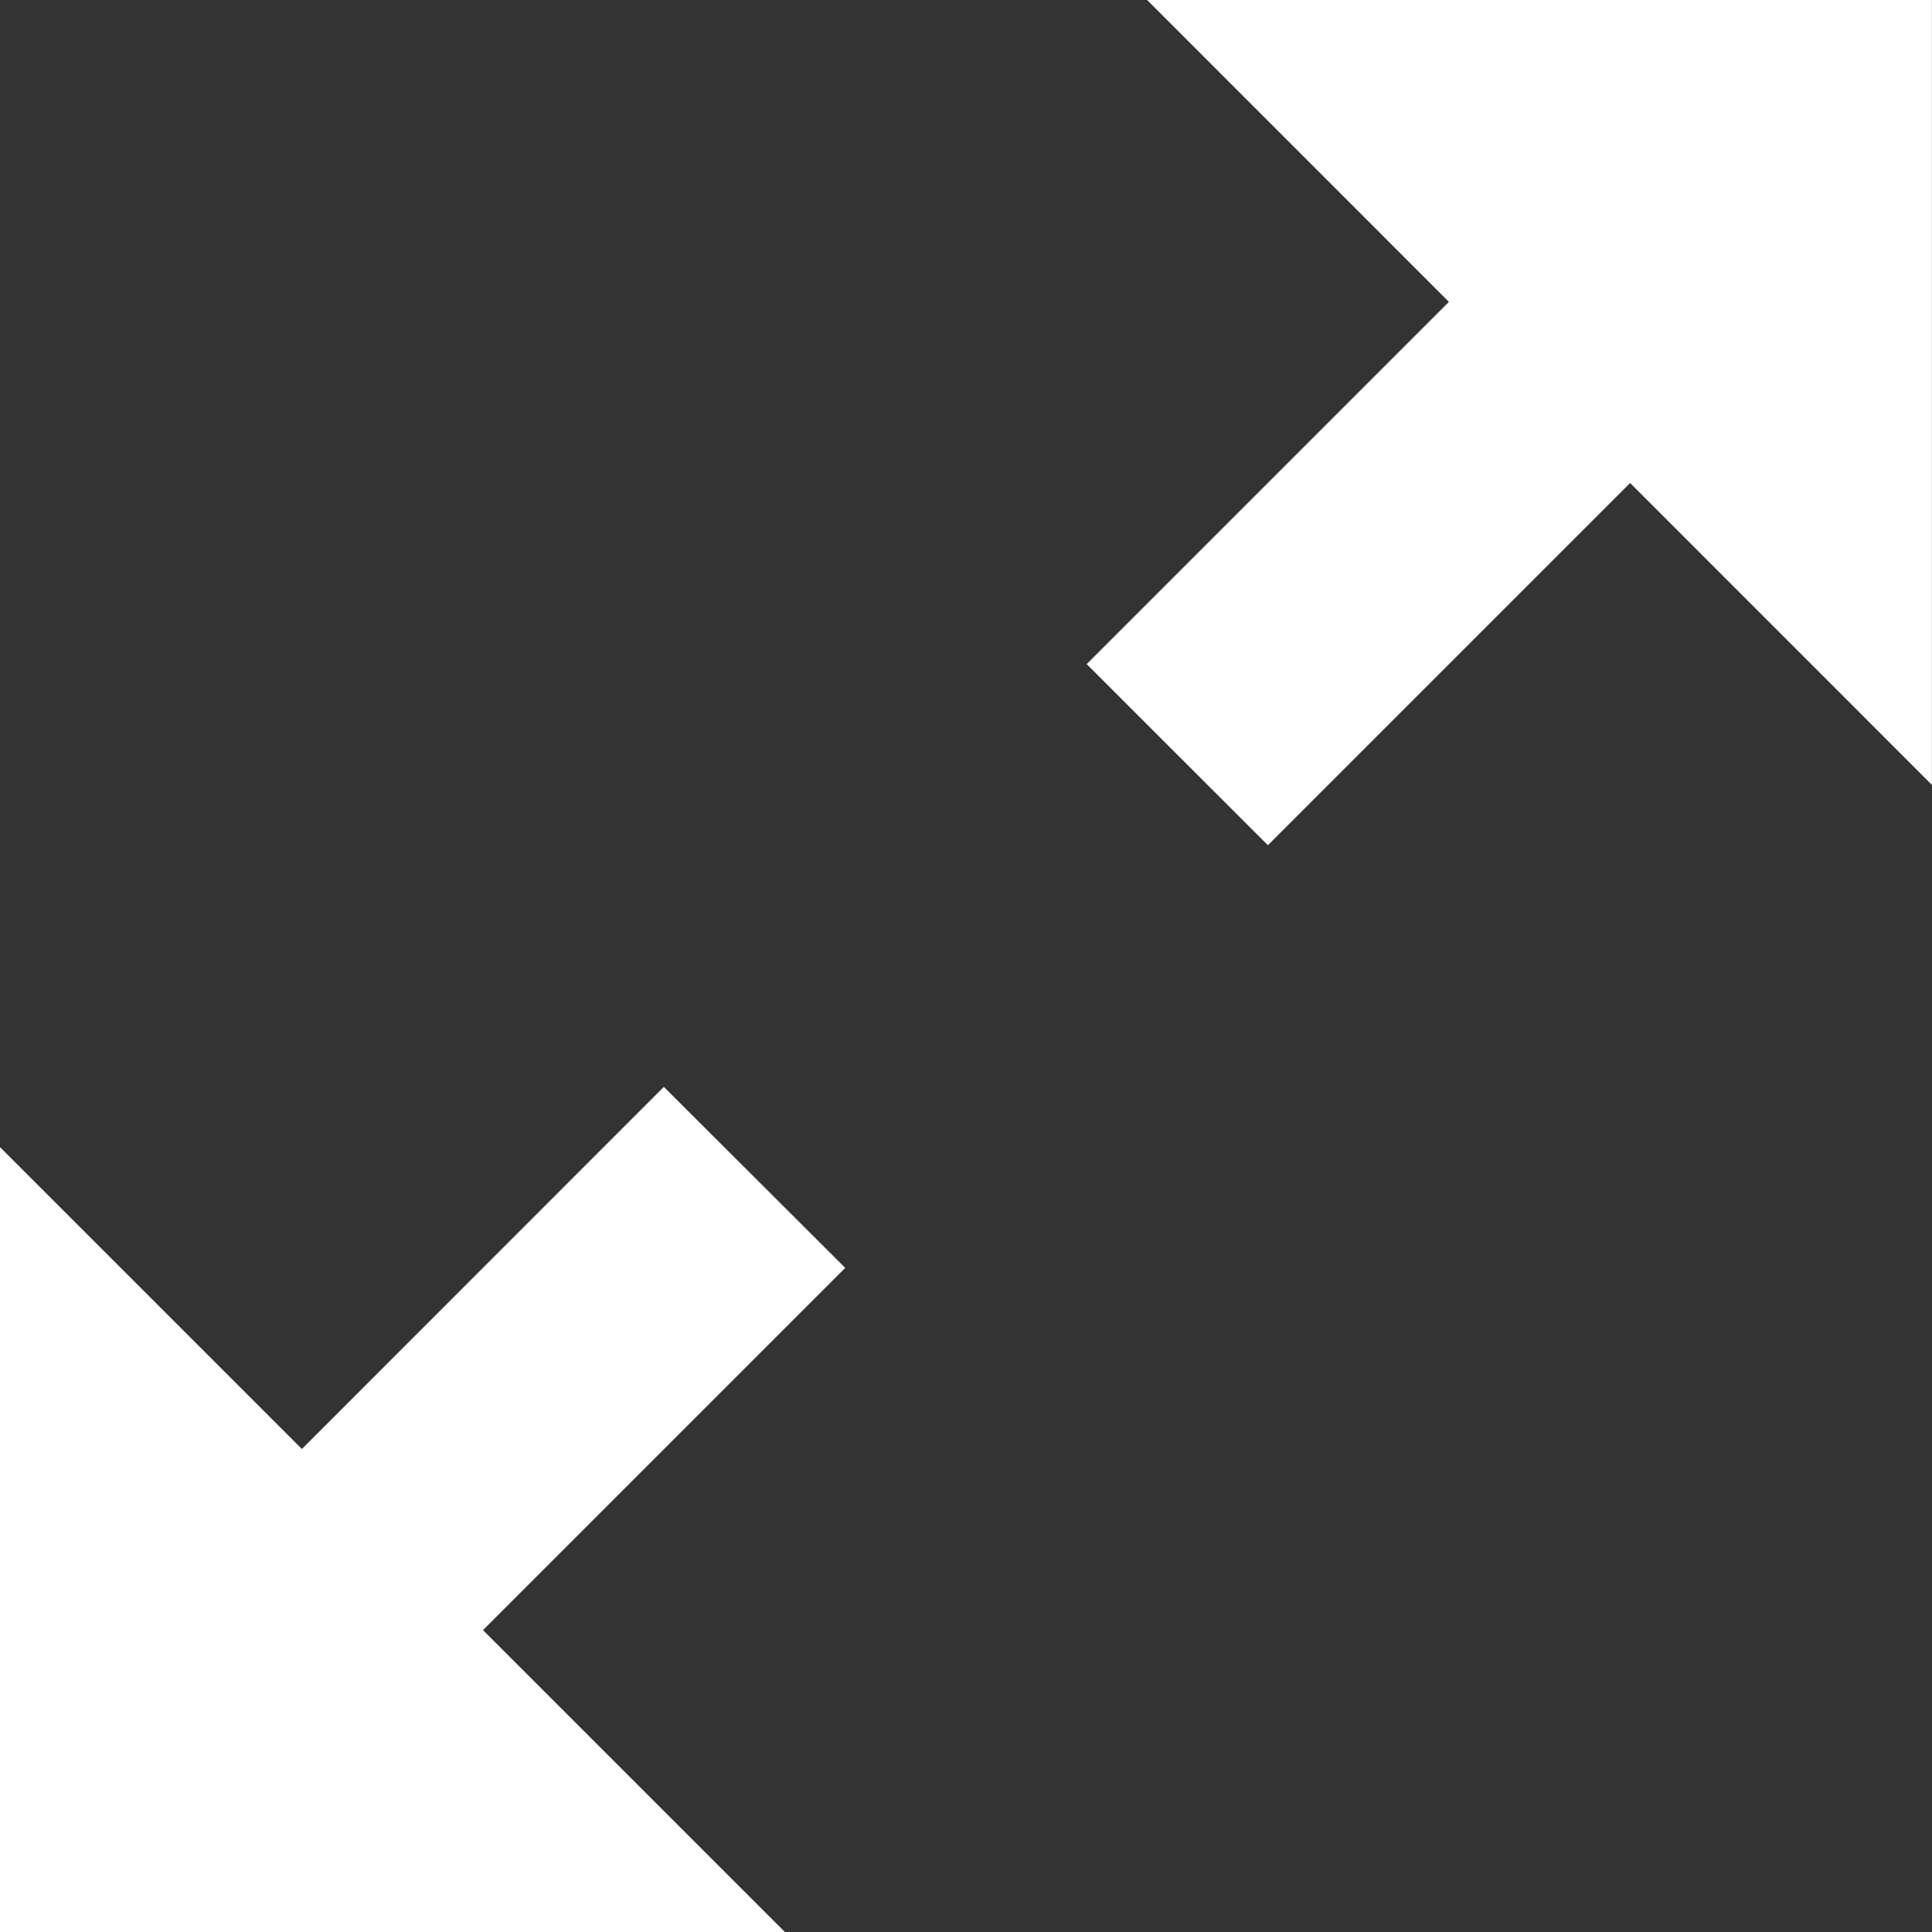
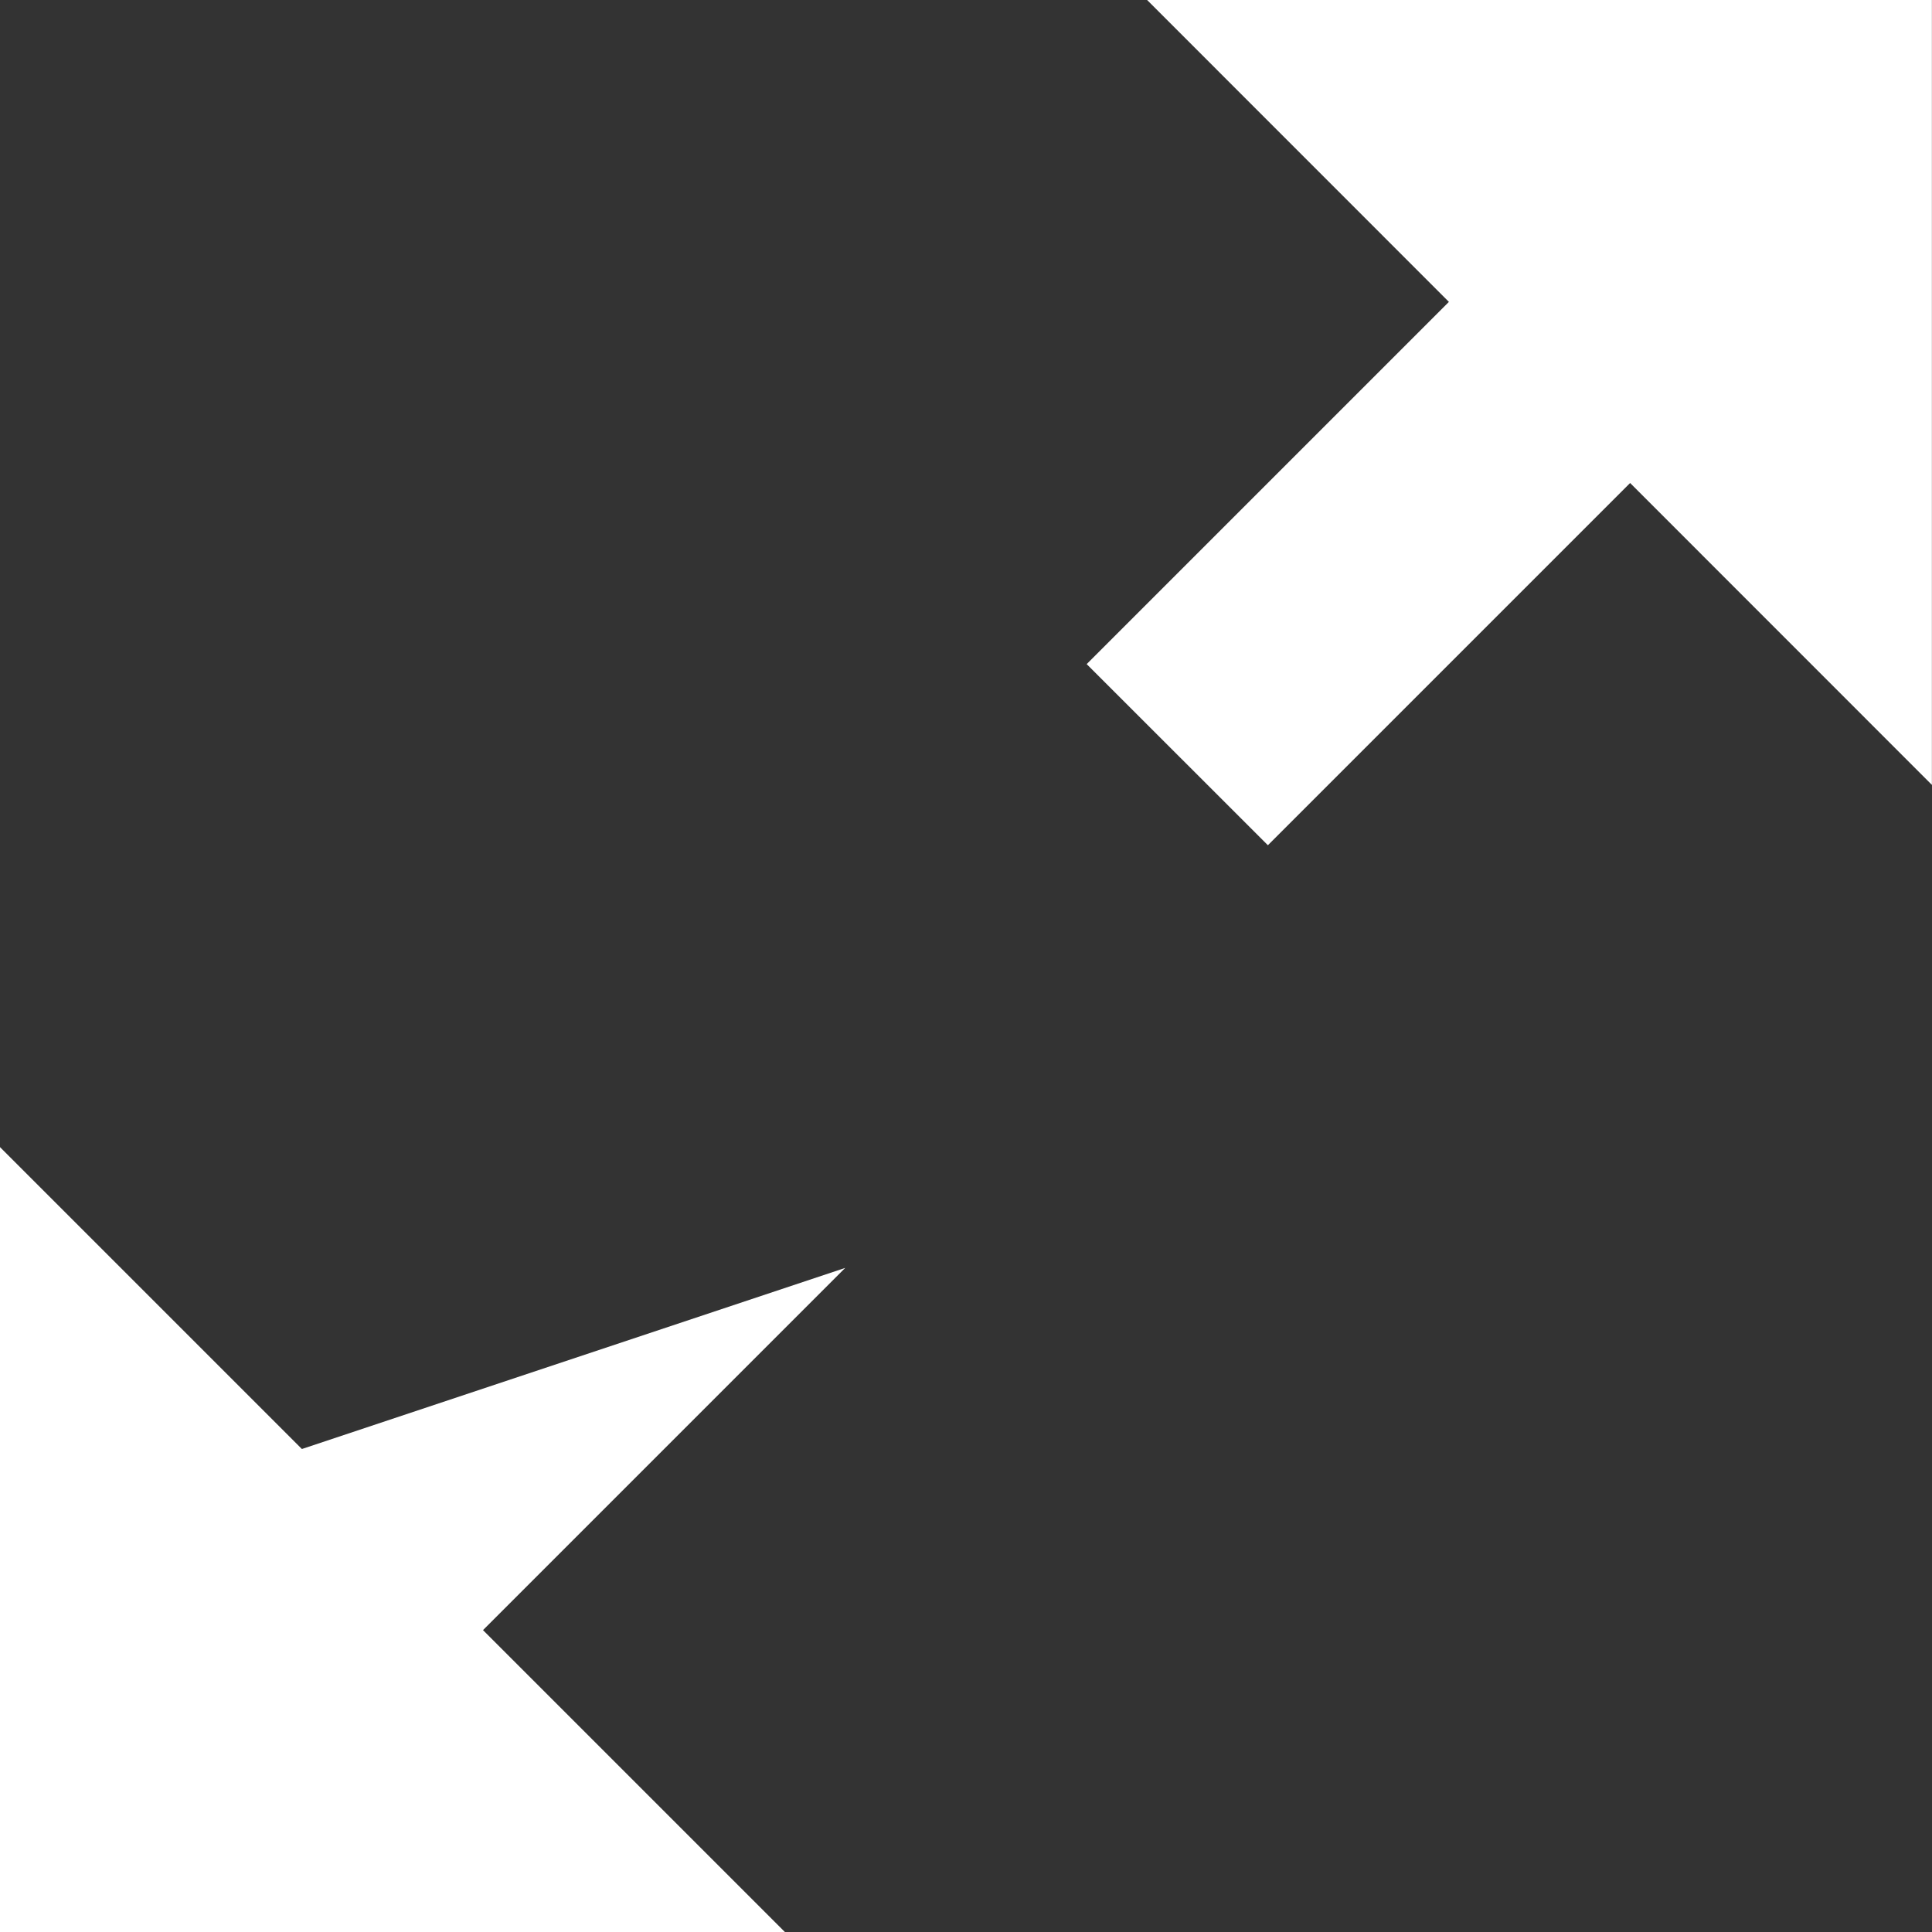
<svg xmlns="http://www.w3.org/2000/svg" width="20.748" height="20.748" viewBox="0 0 20.748 20.748">
  <rect x="0" y="0" width="20.748" height="20.748" fill="#333333" stroke="none" />
-   <path id="Icon_metro-enlarge2" data-name="Icon metro-enlarge2" d="M23.318,1.928v8.429L20.077,7.115l-3.89,3.89L14.241,9.06l3.89-3.89L14.89,1.928ZM11.648,15.544l-3.89,3.89L11,22.676H2.571V14.247l3.242,3.242L9.7,13.6Z" transform="translate(-2.571 -1.928)" fill="#fff" />
+   <path id="Icon_metro-enlarge2" data-name="Icon metro-enlarge2" d="M23.318,1.928v8.429L20.077,7.115l-3.89,3.89L14.241,9.06l3.89-3.89L14.89,1.928ZM11.648,15.544l-3.89,3.89L11,22.676H2.571V14.247l3.242,3.242Z" transform="translate(-2.571 -1.928)" fill="#fff" />
</svg>